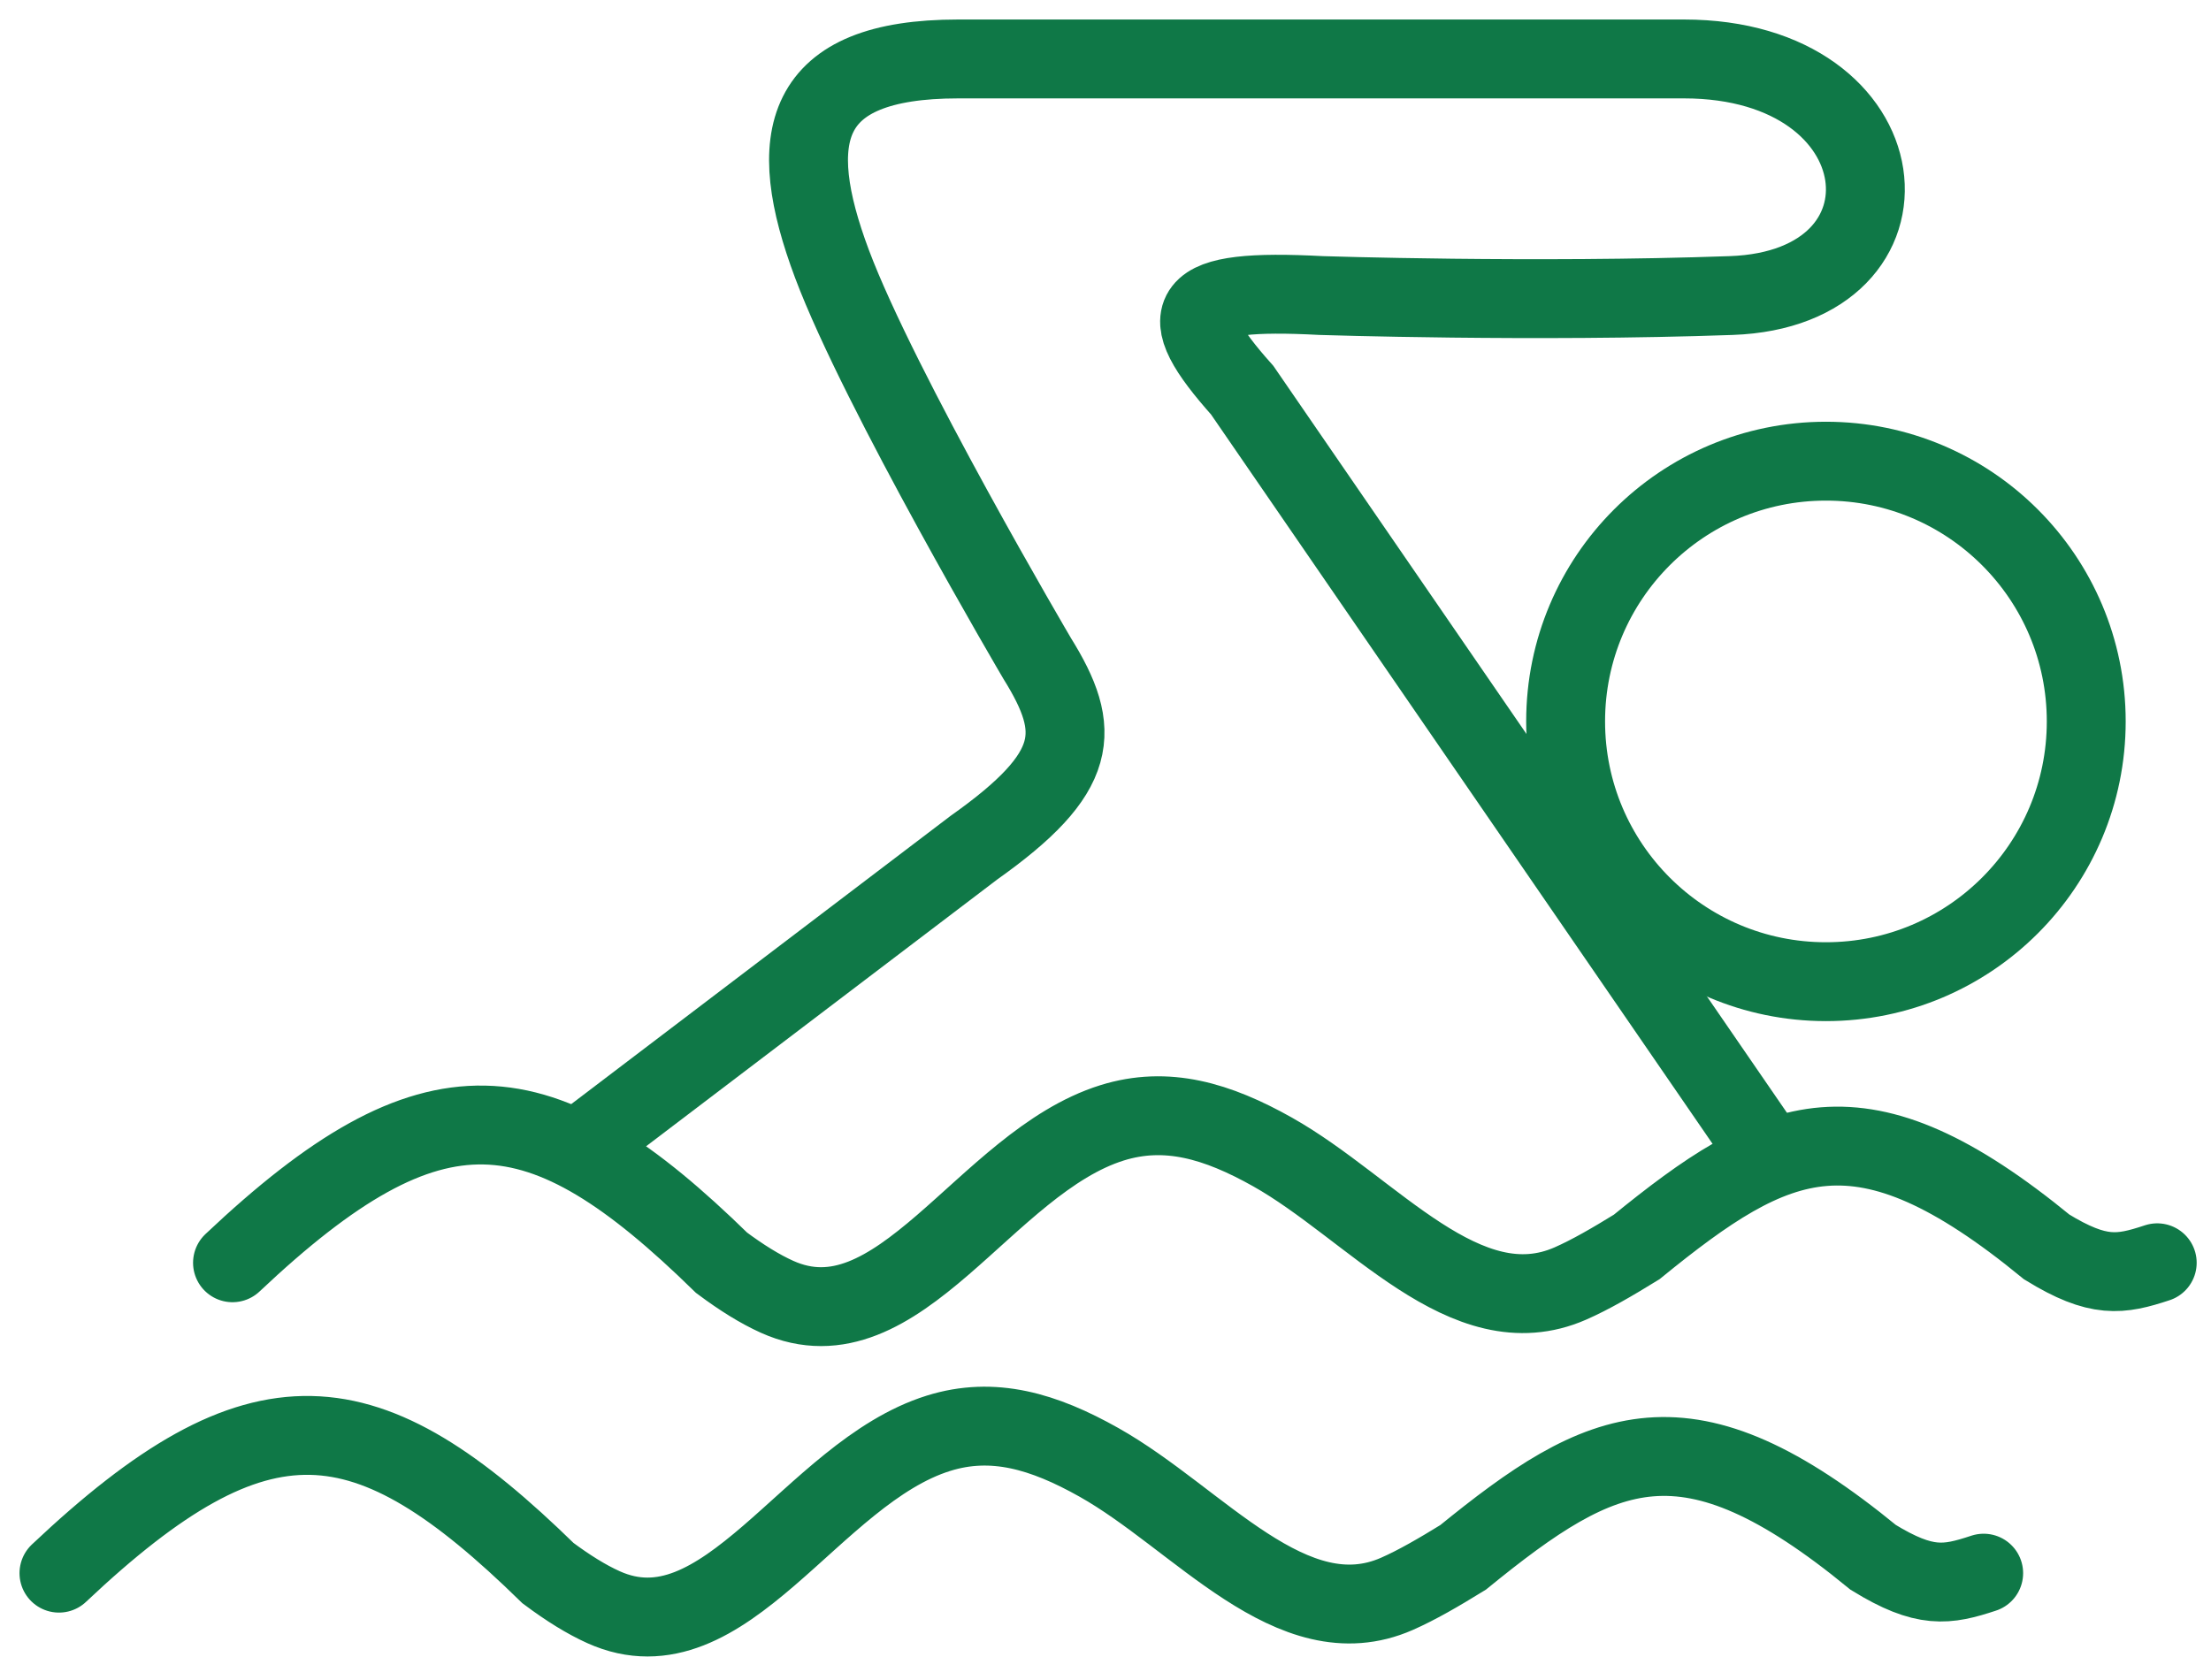
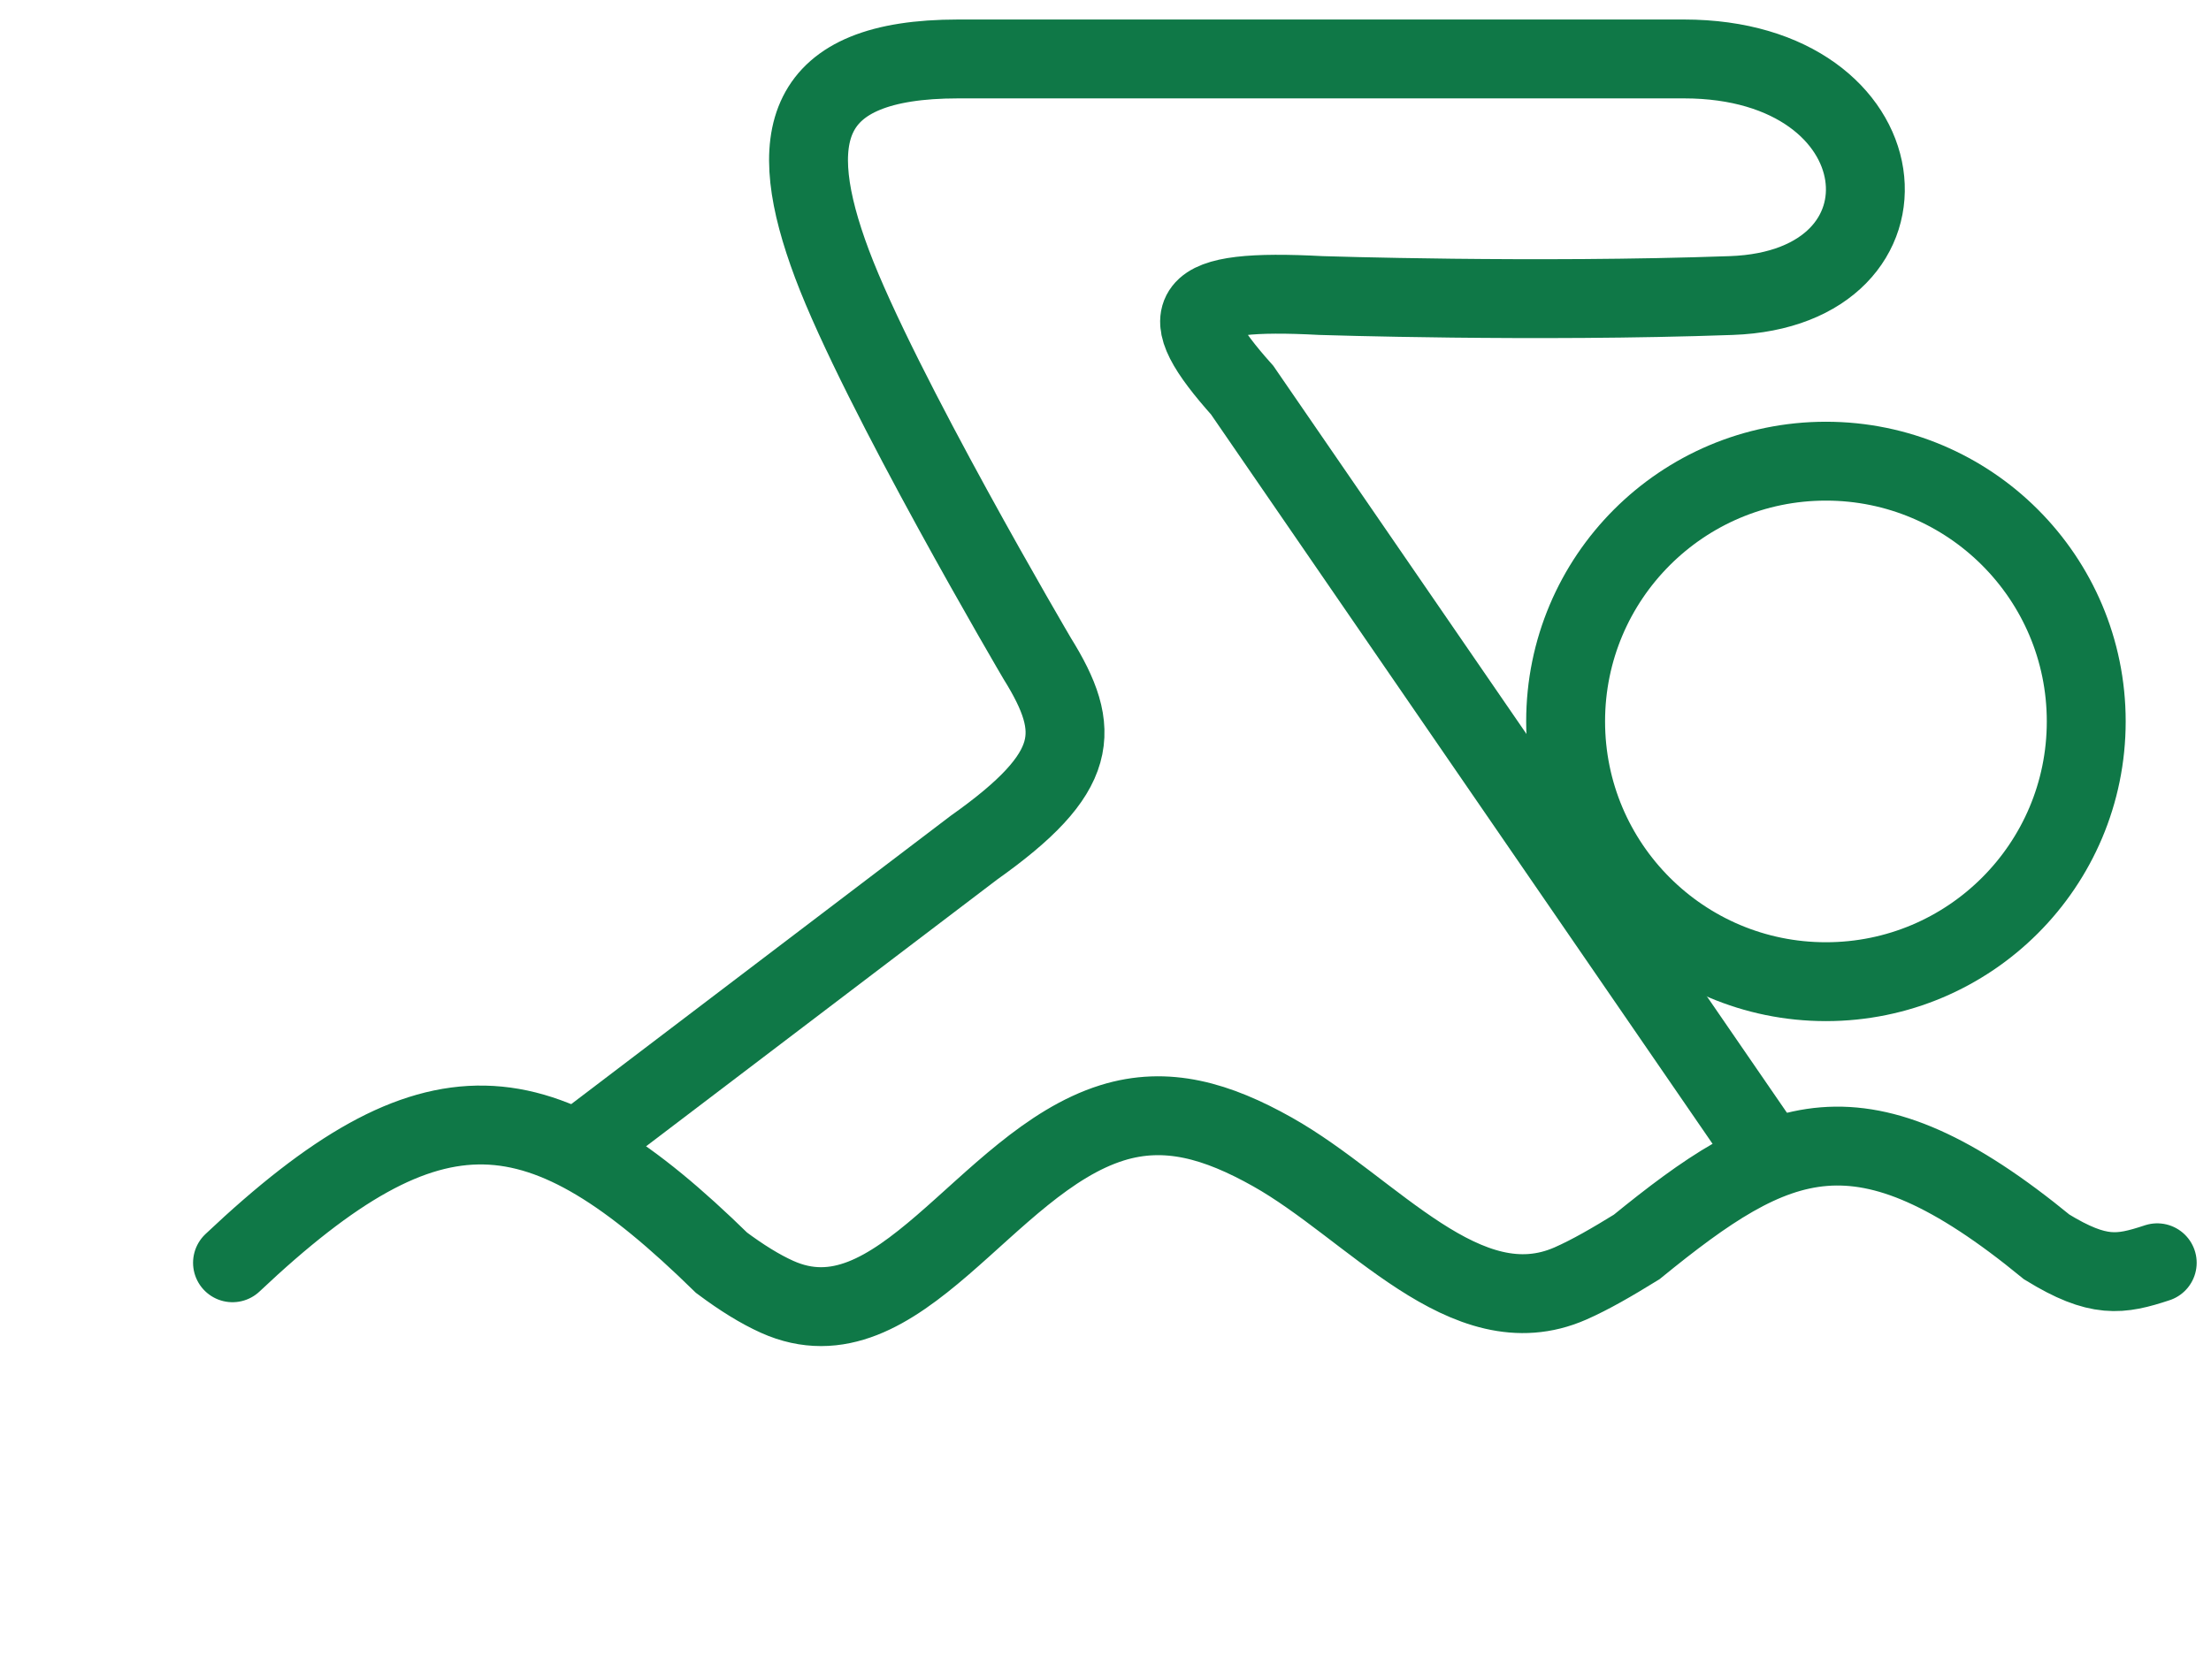
<svg xmlns="http://www.w3.org/2000/svg" width="75" height="57" viewBox="0 0 75 57" fill="none">
-   <path d="M2 53.375C8.817 46.938 12.432 47.351 18.59 53.375C19.273 53.884 19.891 54.267 20.471 54.529C24.59 56.386 27.523 49.977 31.834 48.629C33.688 48.049 35.406 48.562 37.277 49.615C40.66 51.516 43.832 55.638 47.385 54.077C48.062 53.779 48.795 53.354 49.629 52.84C54.381 48.97 57.191 47.628 63.543 52.84C65.294 53.914 66.034 53.79 67.289 53.375" stroke="#0F7847" stroke-width="2.676" stroke-linecap="round" />
  <path d="M7.887 42.844C14.704 36.407 18.319 36.82 24.477 42.844C25.16 43.353 25.778 43.736 26.358 43.998C30.477 45.854 33.409 39.446 37.721 38.097C39.574 37.518 41.292 38.031 43.164 39.083C46.547 40.985 49.719 45.107 53.272 43.546C53.949 43.248 54.682 42.823 55.516 42.309C60.267 38.439 63.077 37.097 69.43 42.309C71.181 43.383 71.92 43.258 73.176 42.844" stroke="#0F7847" stroke-width="2.676" stroke-linecap="round" />
  <path d="M19.66 38.926L33.039 28.758C36.643 26.205 36.713 24.8 35.18 22.336C35.18 22.336 29.828 13.238 28.223 8.957C26.617 4.676 27.152 2 32.504 2C37.855 2 49.629 2 57.121 2C64.613 2 65.406 9.79 58.727 10.027C52.047 10.265 44.812 10.027 44.812 10.027C40.141 9.779 39.728 10.537 42.137 13.238L59.797 38.926" stroke="#0F7847" stroke-width="2.676" />
  <circle cx="61.938" cy="24.477" r="8.83" stroke="#0F7847" stroke-width="2.676" />
</svg>